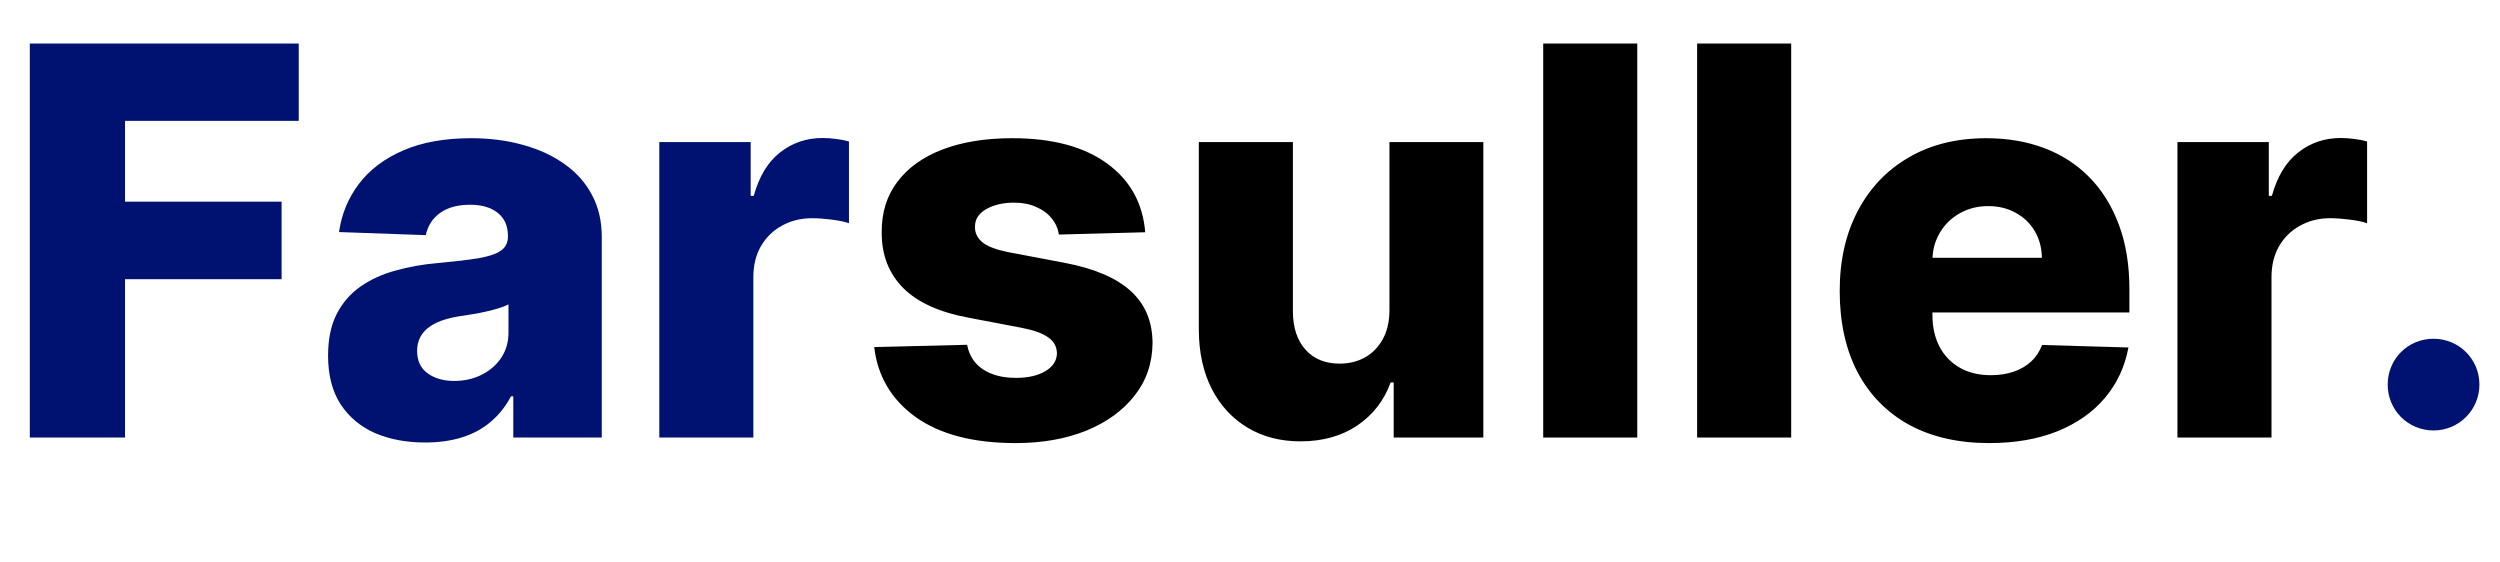
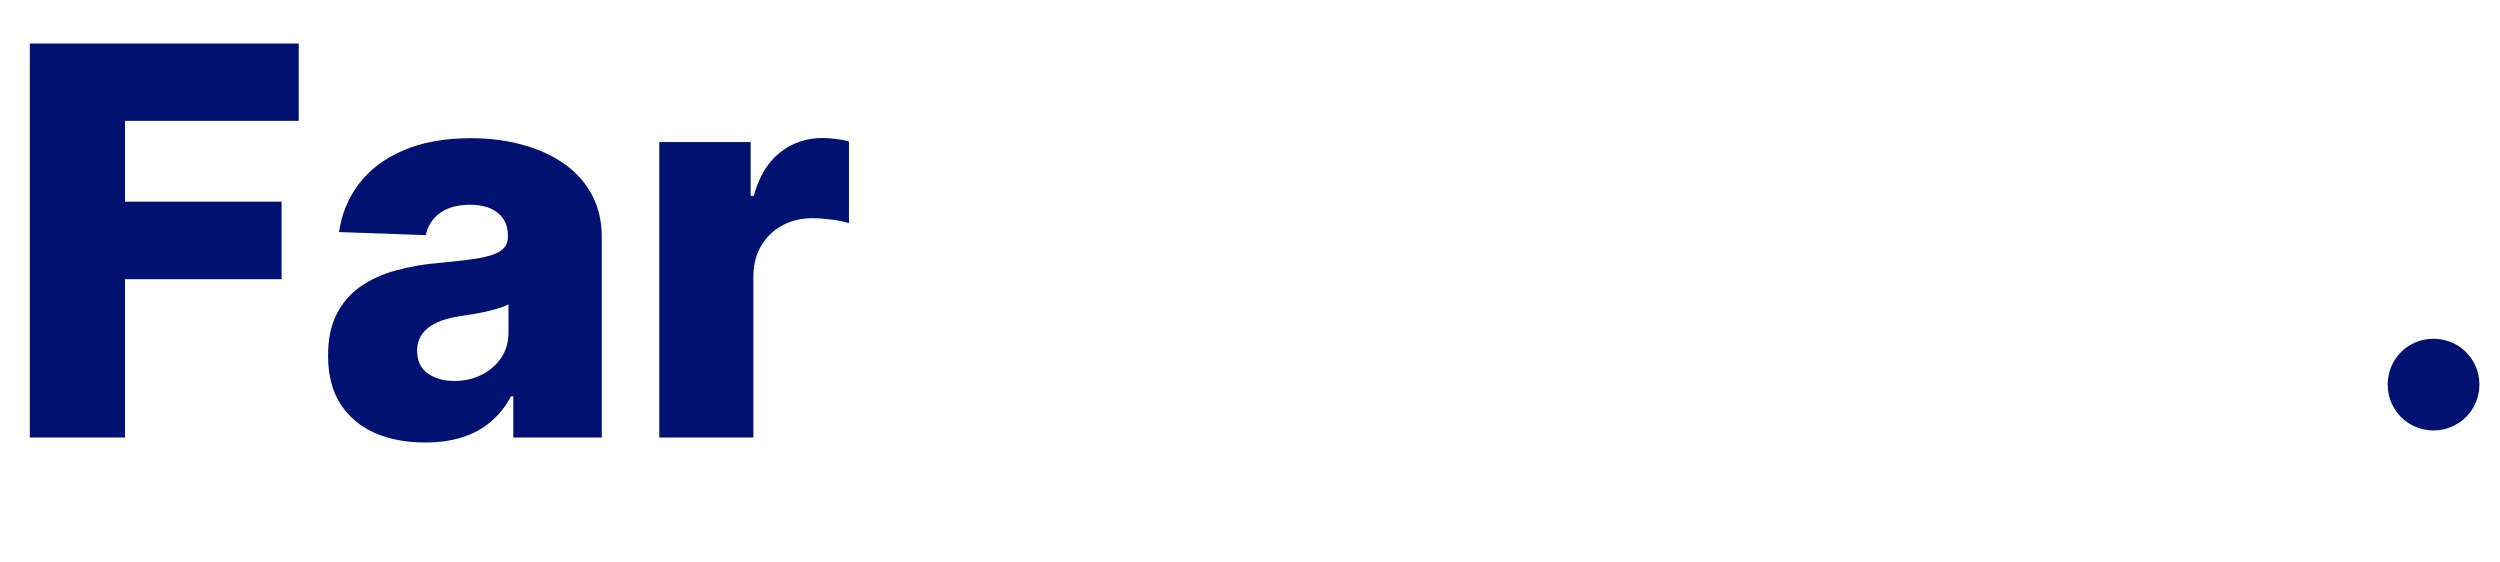
<svg xmlns="http://www.w3.org/2000/svg" width="120" height="27" viewBox="0 0 120 27" fill="none">
  <g clip-path="url(#clip0_62_17)">
    <path d="M116.81 20.662C118.027 20.662 119.012 19.678 119.012 18.461C119.012 17.231 118.027 16.26 116.81 16.26C115.58 16.26 114.609 17.231 114.609 18.461C114.609 19.678 115.58 20.662 116.81 20.662Z" fill="#001271" />
    <path d="M1.431 21V2.091H14.339V5.803H6.001V9.68H13.517V13.401H6.001V21H1.431ZM20.409 21.24C19.505 21.24 18.701 21.089 18 20.788C17.304 20.48 16.753 20.018 16.347 19.403C15.947 18.781 15.747 18.002 15.747 17.067C15.747 16.279 15.885 15.614 16.162 15.072C16.439 14.531 16.821 14.091 17.307 13.752C17.793 13.414 18.354 13.158 18.988 12.986C19.622 12.807 20.299 12.687 21.019 12.626C21.825 12.552 22.475 12.475 22.967 12.395C23.459 12.309 23.816 12.189 24.038 12.035C24.266 11.875 24.38 11.65 24.38 11.361V11.315C24.38 10.841 24.216 10.474 23.89 10.216C23.564 9.957 23.124 9.828 22.57 9.828C21.973 9.828 21.493 9.957 21.13 10.216C20.767 10.474 20.536 10.831 20.437 11.287L16.273 11.139C16.396 10.277 16.713 9.508 17.224 8.831C17.741 8.148 18.449 7.612 19.348 7.224C20.253 6.83 21.339 6.634 22.607 6.634C23.512 6.634 24.346 6.741 25.109 6.957C25.872 7.166 26.537 7.474 27.103 7.88C27.67 8.28 28.107 8.772 28.414 9.357C28.728 9.942 28.885 10.61 28.885 11.361V21H24.638V19.024H24.527C24.275 19.504 23.952 19.91 23.558 20.243C23.17 20.575 22.712 20.825 22.182 20.991C21.659 21.157 21.068 21.24 20.409 21.24ZM21.804 18.285C22.29 18.285 22.727 18.187 23.115 17.99C23.509 17.793 23.823 17.522 24.056 17.178C24.29 16.827 24.407 16.421 24.407 15.959V14.611C24.278 14.678 24.121 14.74 23.936 14.796C23.758 14.851 23.561 14.903 23.346 14.952C23.13 15.002 22.909 15.045 22.681 15.082C22.453 15.119 22.235 15.152 22.025 15.183C21.601 15.251 21.237 15.356 20.936 15.497C20.64 15.639 20.413 15.823 20.253 16.051C20.099 16.273 20.022 16.537 20.022 16.845C20.022 17.313 20.188 17.67 20.52 17.916C20.859 18.162 21.287 18.285 21.804 18.285ZM31.646 21V6.818H36.032V9.403H36.179C36.438 8.468 36.859 7.772 37.444 7.317C38.029 6.855 38.709 6.624 39.485 6.624C39.694 6.624 39.909 6.64 40.131 6.67C40.353 6.695 40.559 6.735 40.75 6.79V10.714C40.534 10.641 40.251 10.582 39.9 10.539C39.556 10.496 39.248 10.474 38.977 10.474C38.441 10.474 37.958 10.595 37.527 10.835C37.103 11.068 36.767 11.398 36.521 11.822C36.281 12.241 36.161 12.733 36.161 13.3V21H31.646Z" fill="#001271" />
-     <path d="M54.971 11.148L50.825 11.259C50.782 10.964 50.665 10.702 50.474 10.474C50.283 10.241 50.034 10.059 49.726 9.93C49.425 9.794 49.074 9.727 48.674 9.727C48.151 9.727 47.704 9.831 47.335 10.04C46.972 10.25 46.793 10.533 46.8 10.89C46.793 11.167 46.904 11.407 47.132 11.61C47.366 11.813 47.781 11.976 48.378 12.099L51.111 12.617C52.527 12.887 53.58 13.337 54.269 13.964C54.965 14.592 55.315 15.423 55.322 16.457C55.315 17.43 55.026 18.276 54.454 18.996C53.887 19.717 53.112 20.277 52.127 20.677C51.142 21.071 50.016 21.268 48.748 21.268C46.723 21.268 45.125 20.852 43.956 20.021C42.792 19.184 42.128 18.064 41.962 16.66L46.421 16.55C46.52 17.067 46.775 17.461 47.187 17.732C47.6 18.002 48.126 18.138 48.766 18.138C49.345 18.138 49.816 18.03 50.179 17.815C50.542 17.599 50.727 17.313 50.733 16.956C50.727 16.636 50.585 16.38 50.308 16.19C50.031 15.993 49.597 15.839 49.006 15.728L46.532 15.257C45.11 14.999 44.051 14.521 43.356 13.826C42.66 13.124 42.315 12.232 42.322 11.148C42.315 10.2 42.568 9.391 43.079 8.72C43.59 8.043 44.316 7.526 45.258 7.169C46.199 6.812 47.31 6.634 48.591 6.634C50.511 6.634 52.025 7.037 53.133 7.843C54.241 8.643 54.854 9.745 54.971 11.148ZM66.694 14.879V6.818H71.2V21H66.897V18.359H66.75C66.436 19.227 65.9 19.917 65.143 20.428C64.392 20.932 63.484 21.185 62.419 21.185C61.453 21.185 60.604 20.963 59.871 20.52C59.139 20.077 58.569 19.458 58.163 18.664C57.757 17.864 57.55 16.928 57.544 15.857V6.818H62.059V14.971C62.066 15.74 62.269 16.347 62.669 16.79C63.069 17.233 63.614 17.454 64.303 17.454C64.752 17.454 65.155 17.356 65.512 17.159C65.876 16.956 66.162 16.664 66.371 16.282C66.587 15.894 66.694 15.426 66.694 14.879ZM78.589 2.091V21H74.074V2.091H78.589ZM85.977 2.091V21H81.462V2.091H85.977ZM95.48 21.268C93.997 21.268 92.717 20.975 91.639 20.391C90.568 19.8 89.743 18.959 89.165 17.87C88.593 16.774 88.306 15.473 88.306 13.964C88.306 12.499 88.596 11.219 89.174 10.124C89.753 9.022 90.568 8.166 91.621 7.557C92.674 6.941 93.914 6.634 95.342 6.634C96.351 6.634 97.275 6.79 98.112 7.104C98.949 7.418 99.672 7.883 100.281 8.499C100.891 9.114 101.365 9.874 101.703 10.779C102.042 11.678 102.211 12.709 102.211 13.872V14.999H89.885V12.376H98.01C98.004 11.896 97.89 11.469 97.668 11.093C97.447 10.718 97.142 10.425 96.754 10.216C96.373 10.001 95.933 9.893 95.434 9.893C94.929 9.893 94.477 10.007 94.077 10.234C93.677 10.456 93.36 10.761 93.126 11.148C92.892 11.53 92.769 11.964 92.757 12.45V15.119C92.757 15.697 92.87 16.205 93.098 16.642C93.326 17.073 93.649 17.408 94.068 17.648C94.486 17.889 94.985 18.009 95.563 18.009C95.963 18.009 96.327 17.953 96.653 17.842C96.979 17.732 97.259 17.568 97.493 17.353C97.727 17.137 97.902 16.873 98.019 16.559L102.165 16.679C101.993 17.608 101.614 18.418 101.029 19.107C100.451 19.791 99.691 20.323 98.749 20.704C97.807 21.08 96.718 21.268 95.48 21.268ZM104.517 21V6.818H108.903V9.403H109.05C109.309 8.468 109.731 7.772 110.315 7.317C110.9 6.855 111.58 6.624 112.356 6.624C112.565 6.624 112.781 6.64 113.002 6.67C113.224 6.695 113.43 6.735 113.621 6.79V10.714C113.405 10.641 113.122 10.582 112.771 10.539C112.427 10.496 112.119 10.474 111.848 10.474C111.313 10.474 110.829 10.595 110.398 10.835C109.974 11.068 109.638 11.398 109.392 11.822C109.152 12.241 109.032 12.733 109.032 13.3V21H104.517Z" fill="black" />
  </g>
  <defs>
    <clipPath id="clip0_62_17">
      <rect width="120" height="27" fill="white" />
    </clipPath>
  </defs>
</svg>